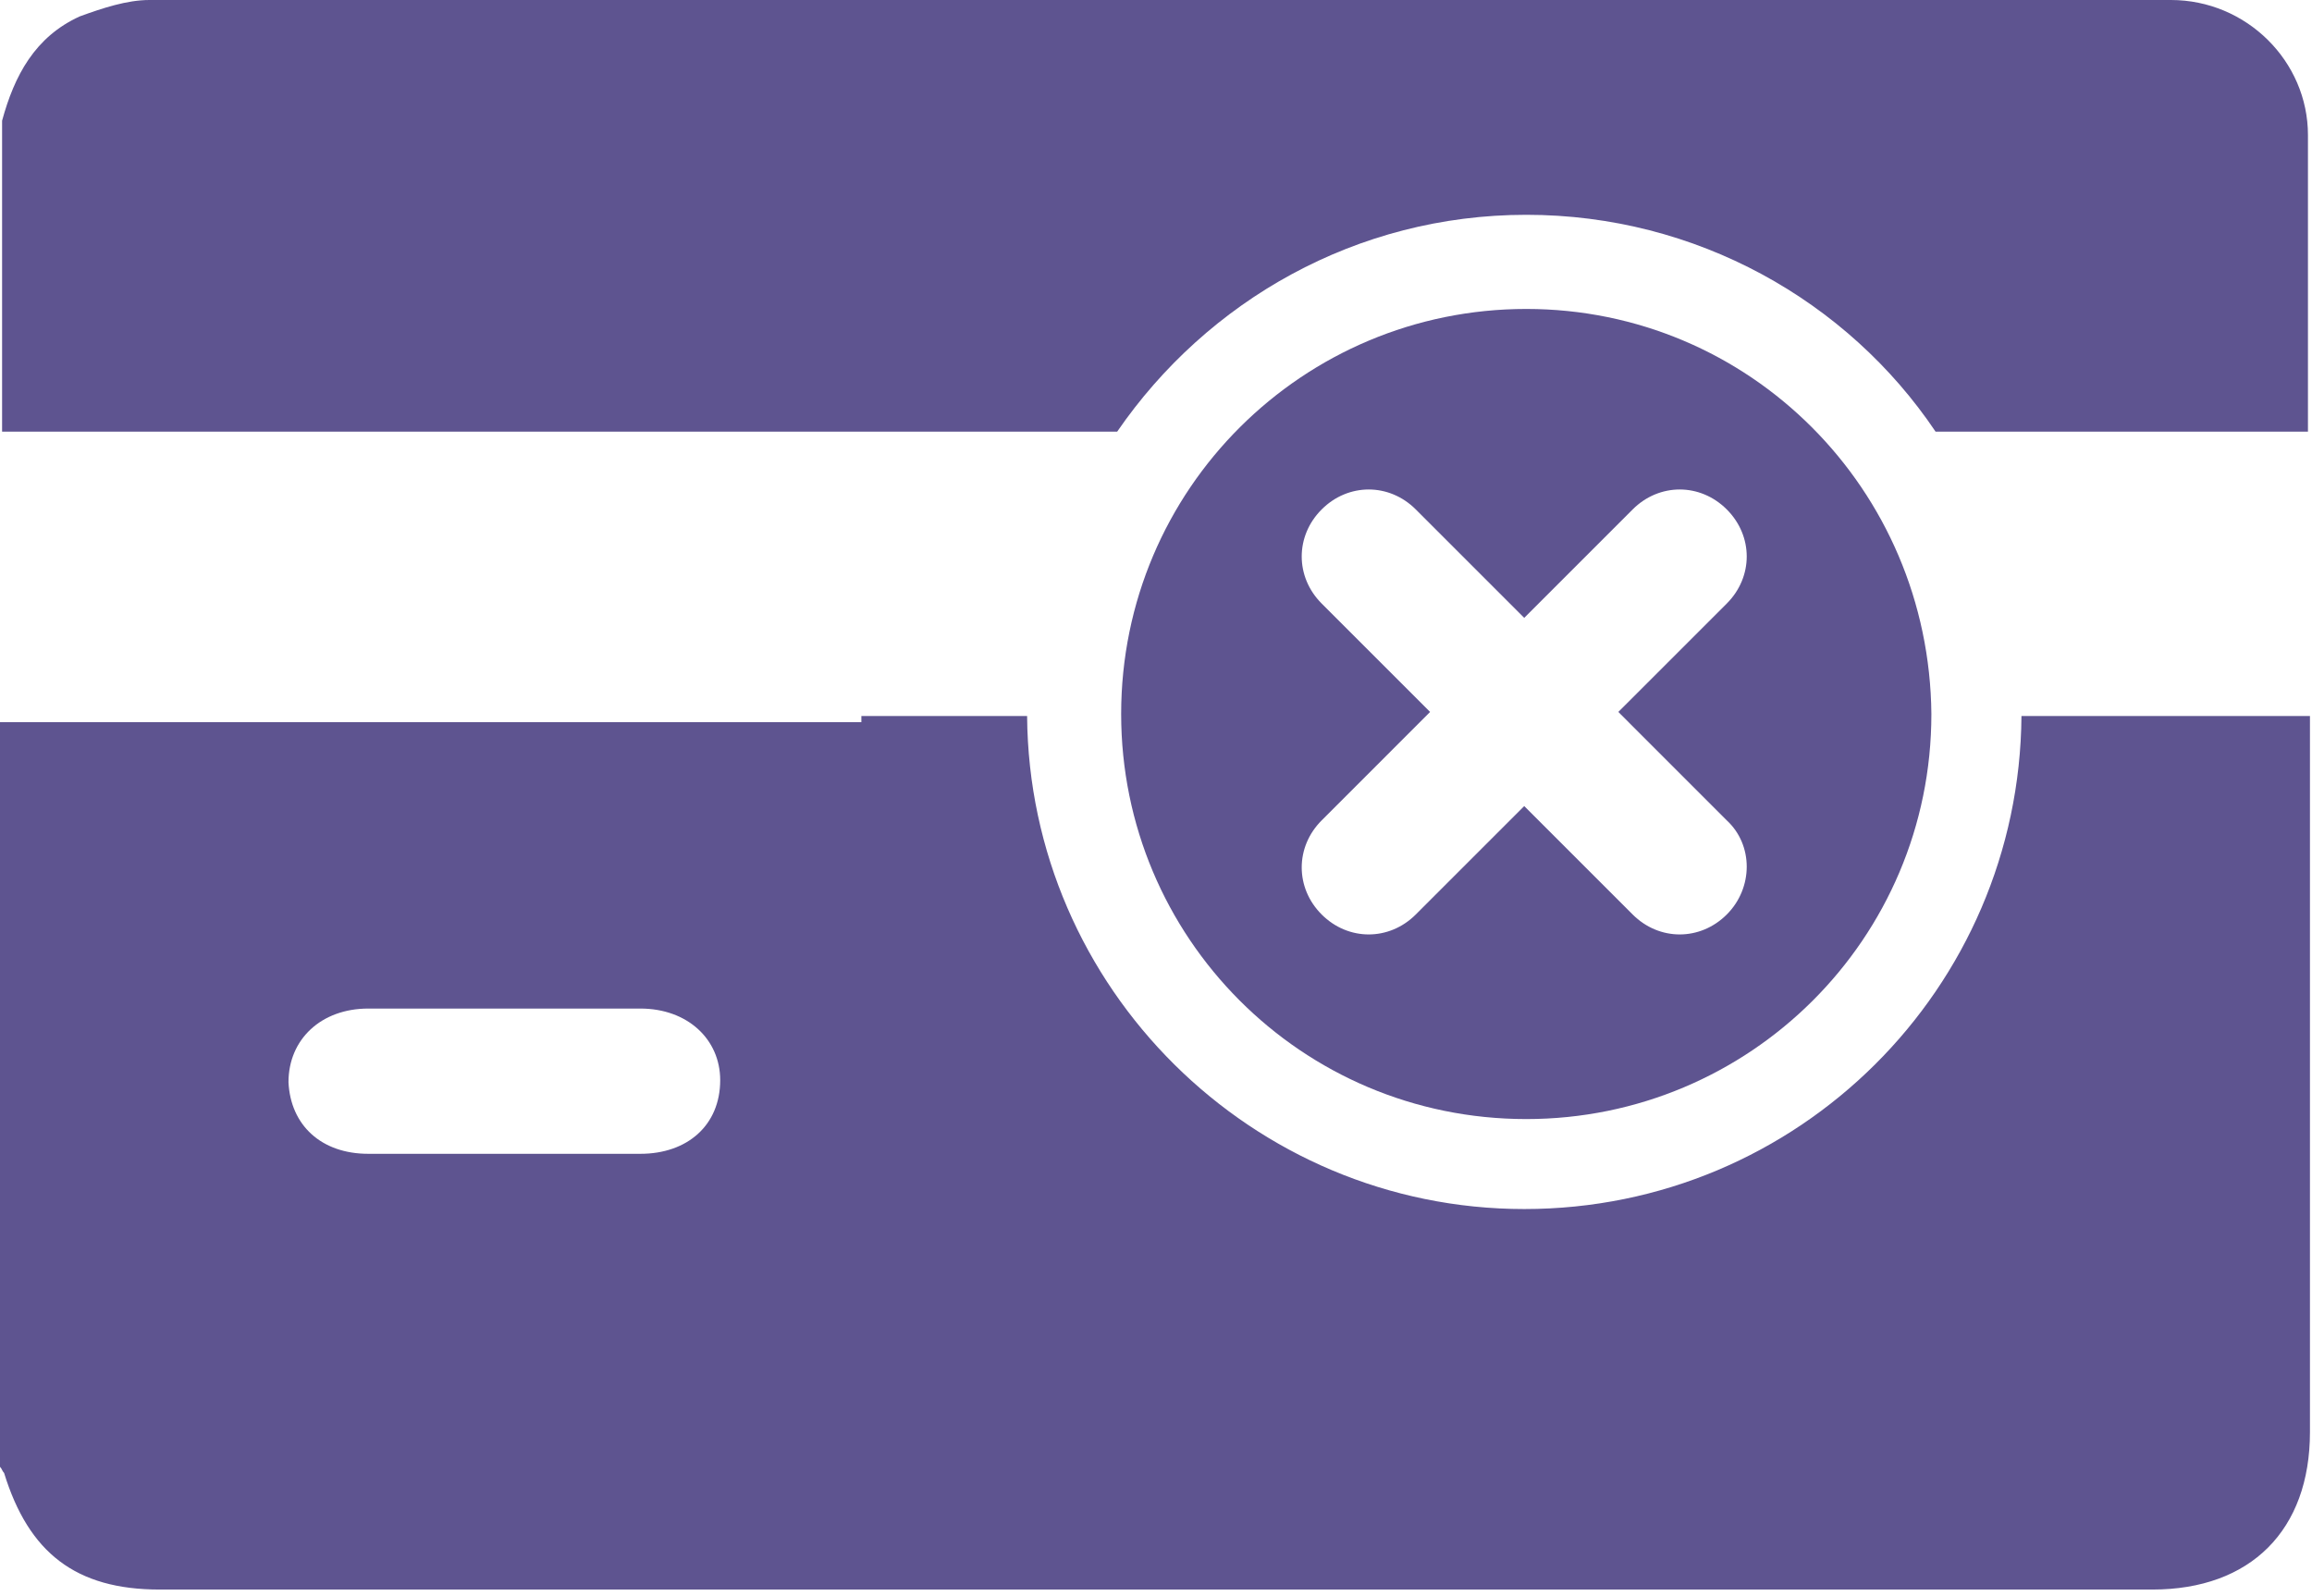
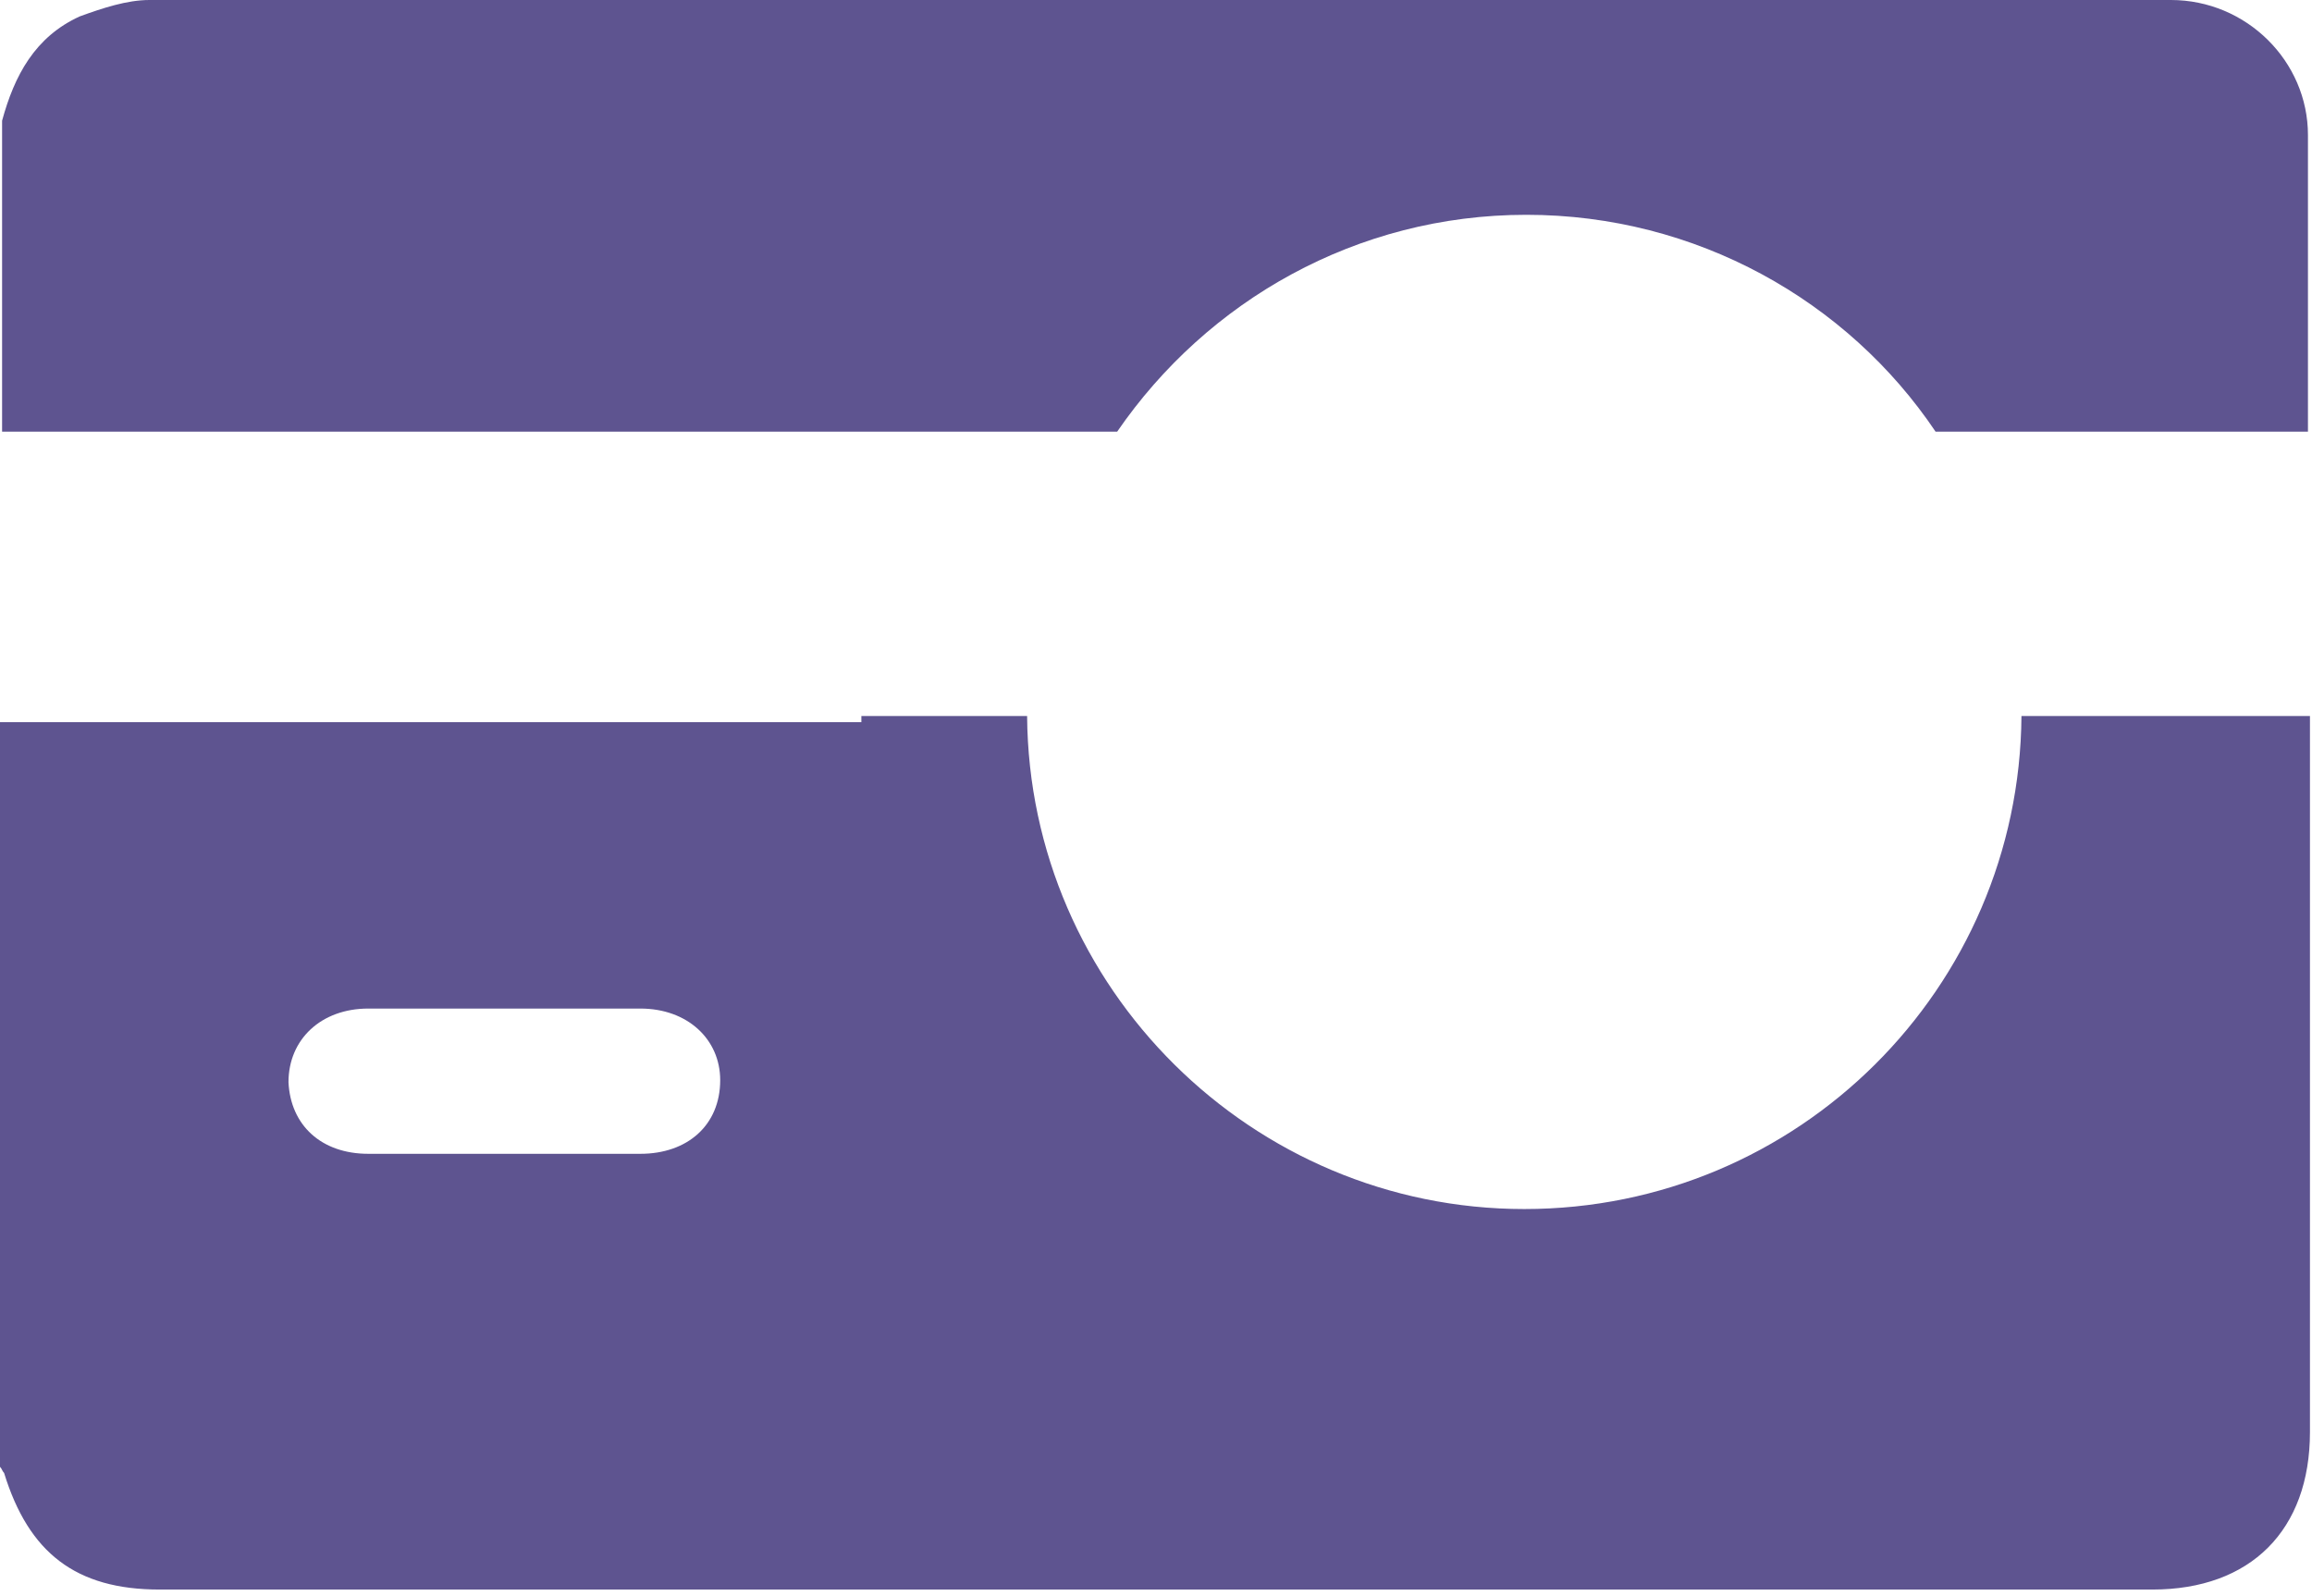
<svg xmlns="http://www.w3.org/2000/svg" width="113" height="78" viewBox="0 0 113 78" fill="none">
  <path d="M112.8 35H98.8C98.7 48.3 87.9 59.1 74.5 59.1C61.2 59.1 50.3 48.3 50.2 35H42.1V35.3C28.1 35.3 14 35.3 0 35.3C0 47.4 0 59.6 0 71.7C0.1 71.8 0.1 71.9 0.2 72C1.4 75.9 3.7 77.7 7.8 77.7C40.3 77.7 72.7 77.7 105.2 77.7C110 77.7 112.9 74.8 112.9 70C112.9 66.3 112.9 62.5 112.9 58.8V35H112.8ZM31.3 56.4C29.1 56.4 26.8 56.4 24.6 56.4C22.4 56.4 20.2 56.4 18 56.4C15.7 56.4 14.2 55 14.1 52.9C14.1 50.8 15.7 49.3 18 49.3C22.4 49.3 26.9 49.3 31.3 49.3C33.6 49.3 35.2 50.8 35.2 52.8C35.2 55 33.6 56.4 31.3 56.4Z" fill="#5E5490" />
  <path d="M106.102 0H48.902C48.902 0 48.902 0 48.802 0C39.402 0 29.902 0 20.502 0H19.402C15.402 0 11.302 0 7.302 0C6.202 0 5.002 0.4 3.902 0.8C1.702 1.8 0.702 3.7 0.102 5.9C0.102 11 0.102 16 0.102 21.1C6.502 21.1 13.002 21.1 19.402 21.1C29.902 21.1 40.301 21.1 50.702 21.1H54.602C59.002 14.7 66.302 10.5 74.602 10.5C82.902 10.5 90.302 14.7 94.602 21.1H112.802V6.6C112.802 3 109.802 0 106.102 0Z" fill="#5E5490" />
-   <path d="M74.597 15.102C63.697 15.102 54.797 23.902 54.797 34.902C54.797 45.802 63.597 54.702 74.597 54.702C85.497 54.702 94.397 45.902 94.397 34.902C94.297 23.902 85.497 15.102 74.597 15.102ZM84.397 44.702C83.097 46.002 81.097 46.002 79.797 44.702L74.497 39.402L69.197 44.702C67.897 46.002 65.897 46.002 64.597 44.702C63.297 43.402 63.297 41.402 64.597 40.102L69.897 34.801L64.597 29.502C63.297 28.201 63.297 26.202 64.597 24.902C65.897 23.602 67.897 23.602 69.197 24.902L74.497 30.202L79.797 24.902C81.097 23.602 83.097 23.602 84.397 24.902C85.697 26.202 85.697 28.201 84.397 29.502L79.097 34.801L84.397 40.102C85.697 41.302 85.697 43.402 84.397 44.702Z" fill="#5E5490" />
</svg>